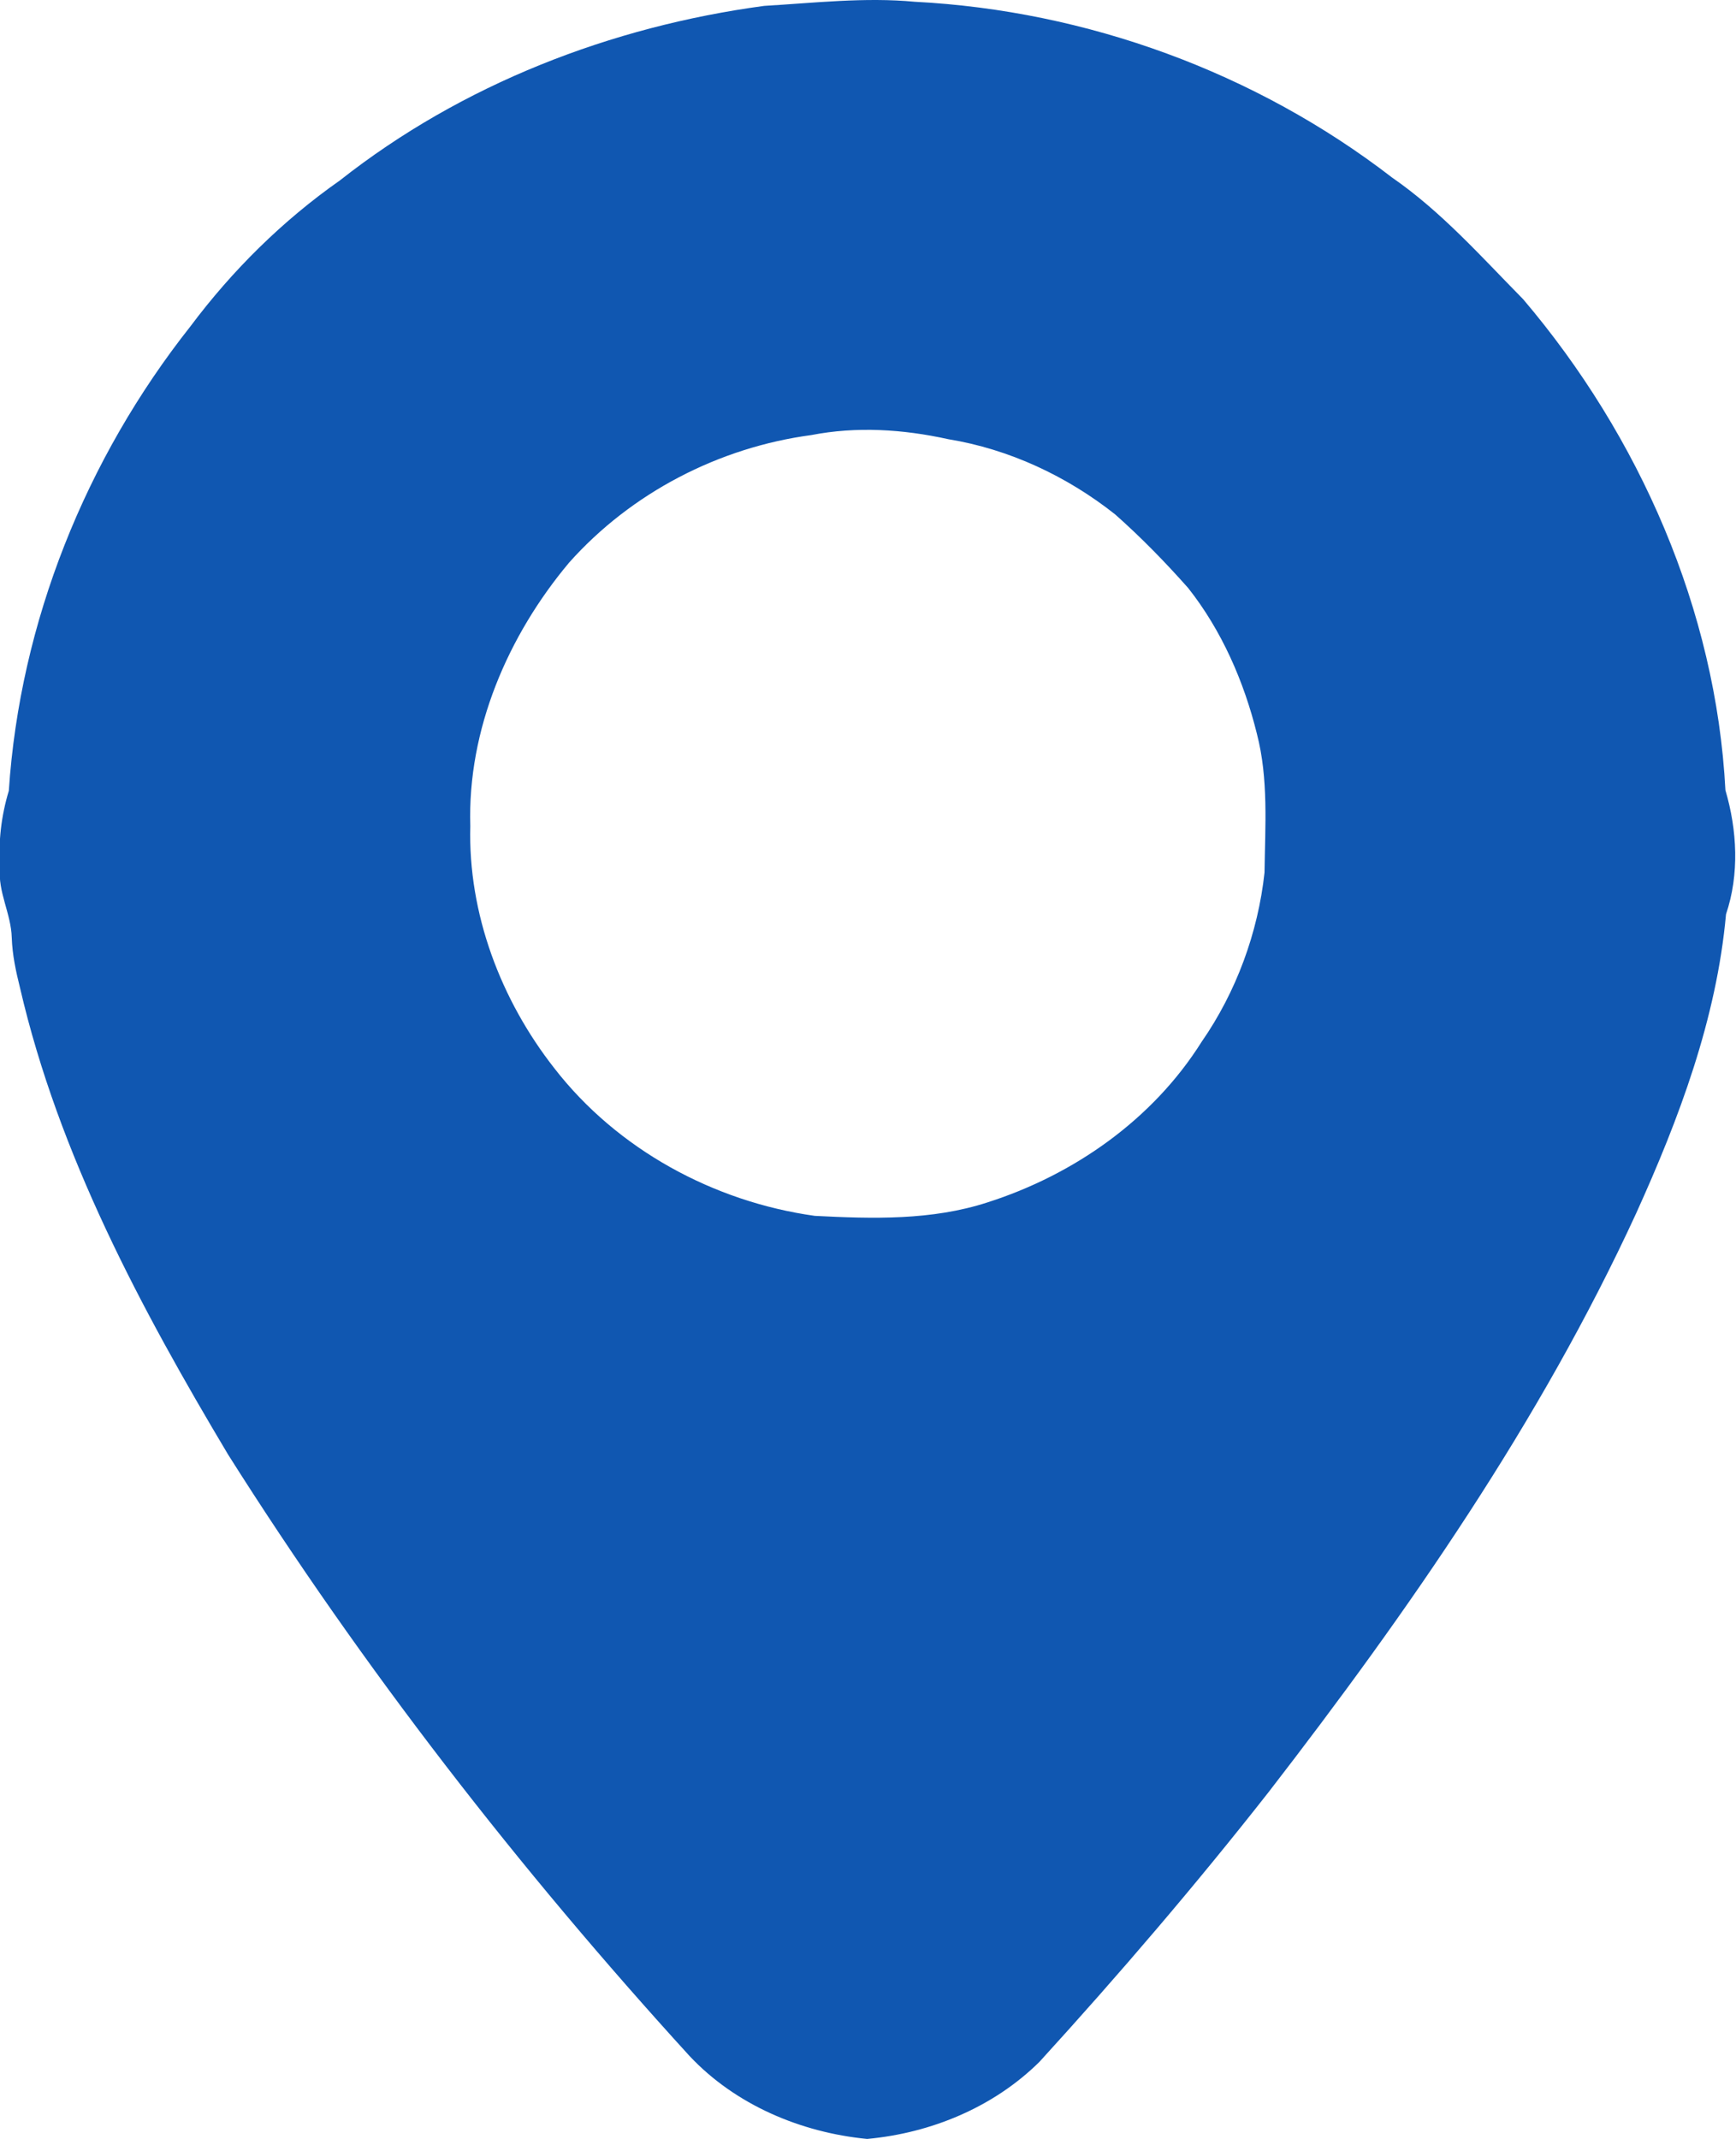
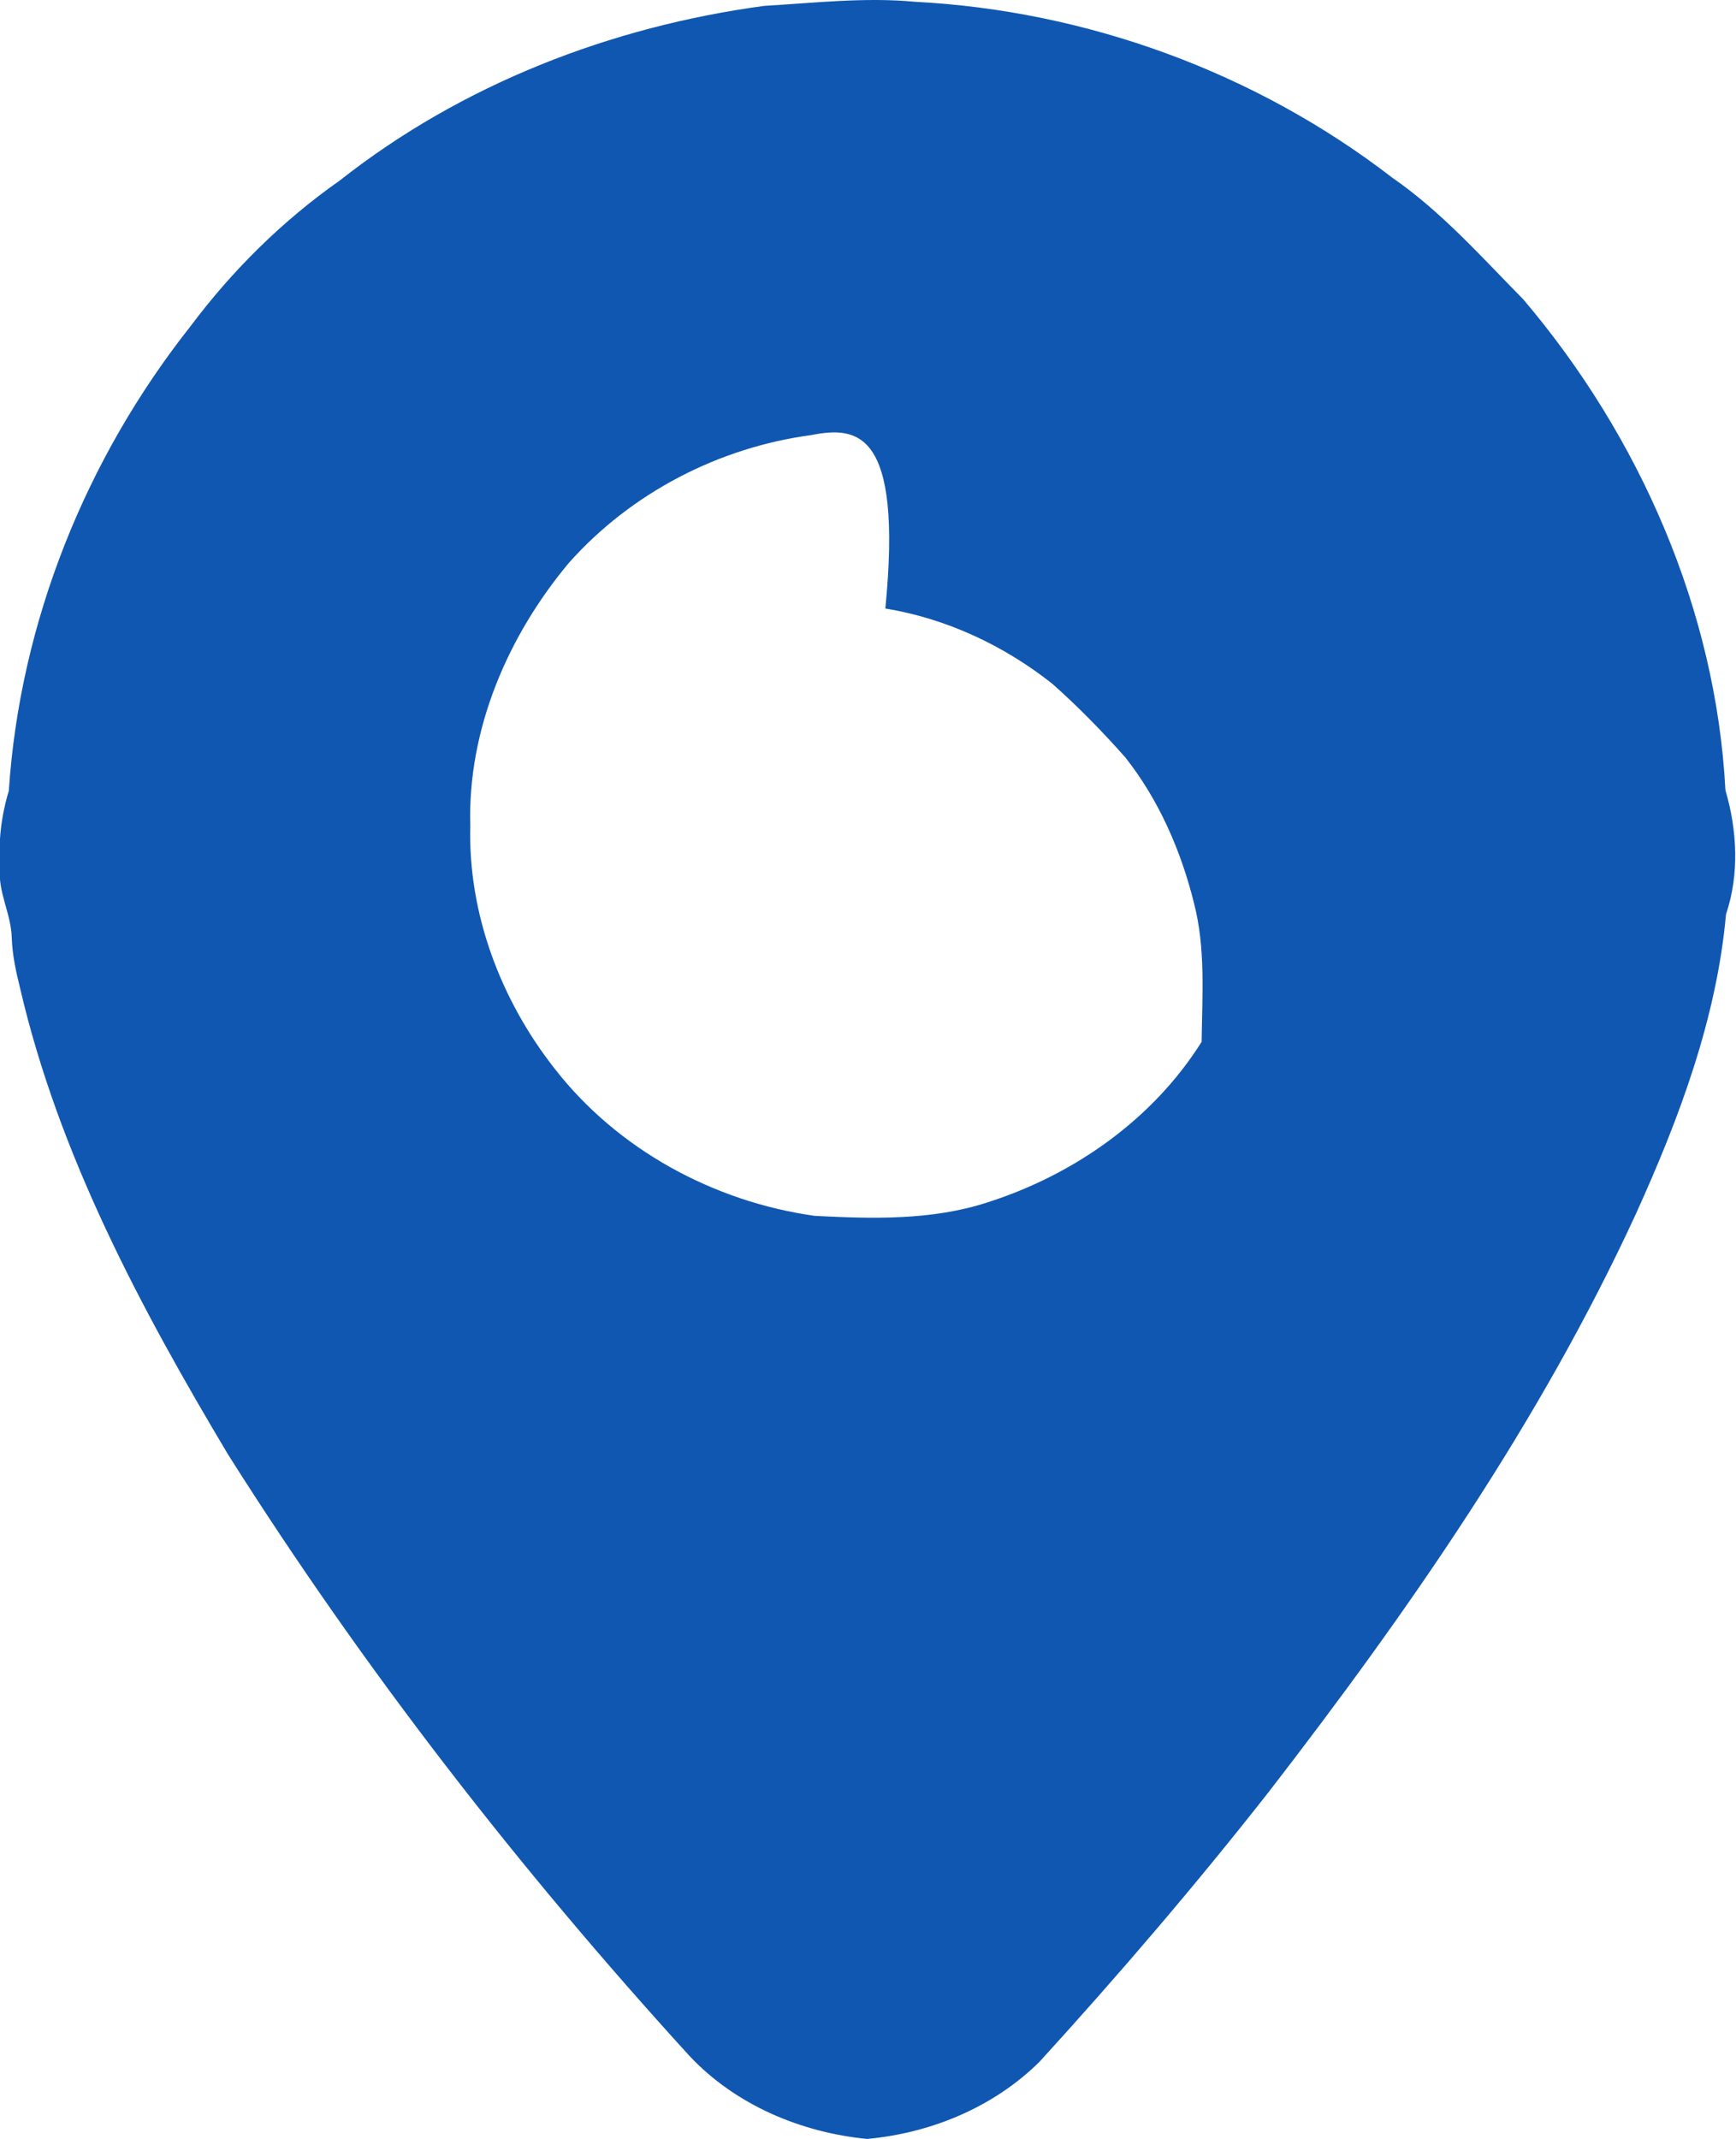
<svg xmlns="http://www.w3.org/2000/svg" version="1.1" id="Layer_1" x="0px" y="0px" viewBox="0 0 295.3 363.8" style="enable-background:new 0 0 295.3 363.8;" xml:space="preserve">
  <style type="text/css">
	.st0{fill:#1057B1;}
</style>
  <g>
    <g>
-       <path class="st0" d="M130,1c8.5-0.5,17.1-1.5,25.6-0.7c29.2,1.5,58,12,81.2,29.9c8.4,5.8,15.2,13.5,22.3,20.7    c19.8,23.3,32.8,52.9,34.4,83.5c2,6.8,2.4,14.3,0.1,21.1c-1.6,17.8-8,34.8-15.3,50.9c-16.3,35.4-38.7,67.6-62.5,98.4    c-12.4,15.8-25.5,31.1-39,45.9c-7.8,7.7-18.4,12.1-29.3,13.1c-11.3-1.1-22.4-5.8-30.2-14.1c-29-31.8-55.5-65.9-78.5-102.3    C24,222.6,10,196.5,3.4,168c-0.7-2.8-1.3-5.6-1.4-8.5c-0.1-4.1-2.4-7.8-2-11.9c-0.3-4.4,0.2-8.8,1.5-13.1    c1.9-28.7,13.1-56.5,30.9-79c7.1-9.5,15.7-18,25.4-24.8C78.6,14.3,104,4.5,130,1z M138,74c-15.7,2.1-30.6,9.8-41.2,21.7    c-10.4,12.4-17.3,28.4-16.8,44.8c-0.4,14.9,5.2,29.6,14.3,41.2c10.7,13.8,27.1,22.7,44.3,25.1c9.8,0.5,19.9,0.8,29.4-2.3    c14.7-4.7,28.1-14.1,36.4-27.3c5.9-8.5,9.6-18.6,10.7-28.8c0.1-7.9,0.7-15.9-1.3-23.6c-2.2-8.9-6-17.6-11.7-24.8    c-3.9-4.4-8-8.6-12.4-12.5c-8.2-6.5-18-11.1-28.4-12.8C153.6,73,145.7,72.5,138,74z" />
+       <path class="st0" d="M130,1c8.5-0.5,17.1-1.5,25.6-0.7c29.2,1.5,58,12,81.2,29.9c8.4,5.8,15.2,13.5,22.3,20.7    c19.8,23.3,32.8,52.9,34.4,83.5c2,6.8,2.4,14.3,0.1,21.1c-1.6,17.8-8,34.8-15.3,50.9c-16.3,35.4-38.7,67.6-62.5,98.4    c-12.4,15.8-25.5,31.1-39,45.9c-7.8,7.7-18.4,12.1-29.3,13.1c-11.3-1.1-22.4-5.8-30.2-14.1c-29-31.8-55.5-65.9-78.5-102.3    C24,222.6,10,196.5,3.4,168c-0.7-2.8-1.3-5.6-1.4-8.5c-0.1-4.1-2.4-7.8-2-11.9c-0.3-4.4,0.2-8.8,1.5-13.1    c1.9-28.7,13.1-56.5,30.9-79c7.1-9.5,15.7-18,25.4-24.8C78.6,14.3,104,4.5,130,1z M138,74c-15.7,2.1-30.6,9.8-41.2,21.7    c-10.4,12.4-17.3,28.4-16.8,44.8c-0.4,14.9,5.2,29.6,14.3,41.2c10.7,13.8,27.1,22.7,44.3,25.1c9.8,0.5,19.9,0.8,29.4-2.3    c14.7-4.7,28.1-14.1,36.4-27.3c0.1-7.9,0.7-15.9-1.3-23.6c-2.2-8.9-6-17.6-11.7-24.8    c-3.9-4.4-8-8.6-12.4-12.5c-8.2-6.5-18-11.1-28.4-12.8C153.6,73,145.7,72.5,138,74z" />
    </g>
  </g>
</svg>